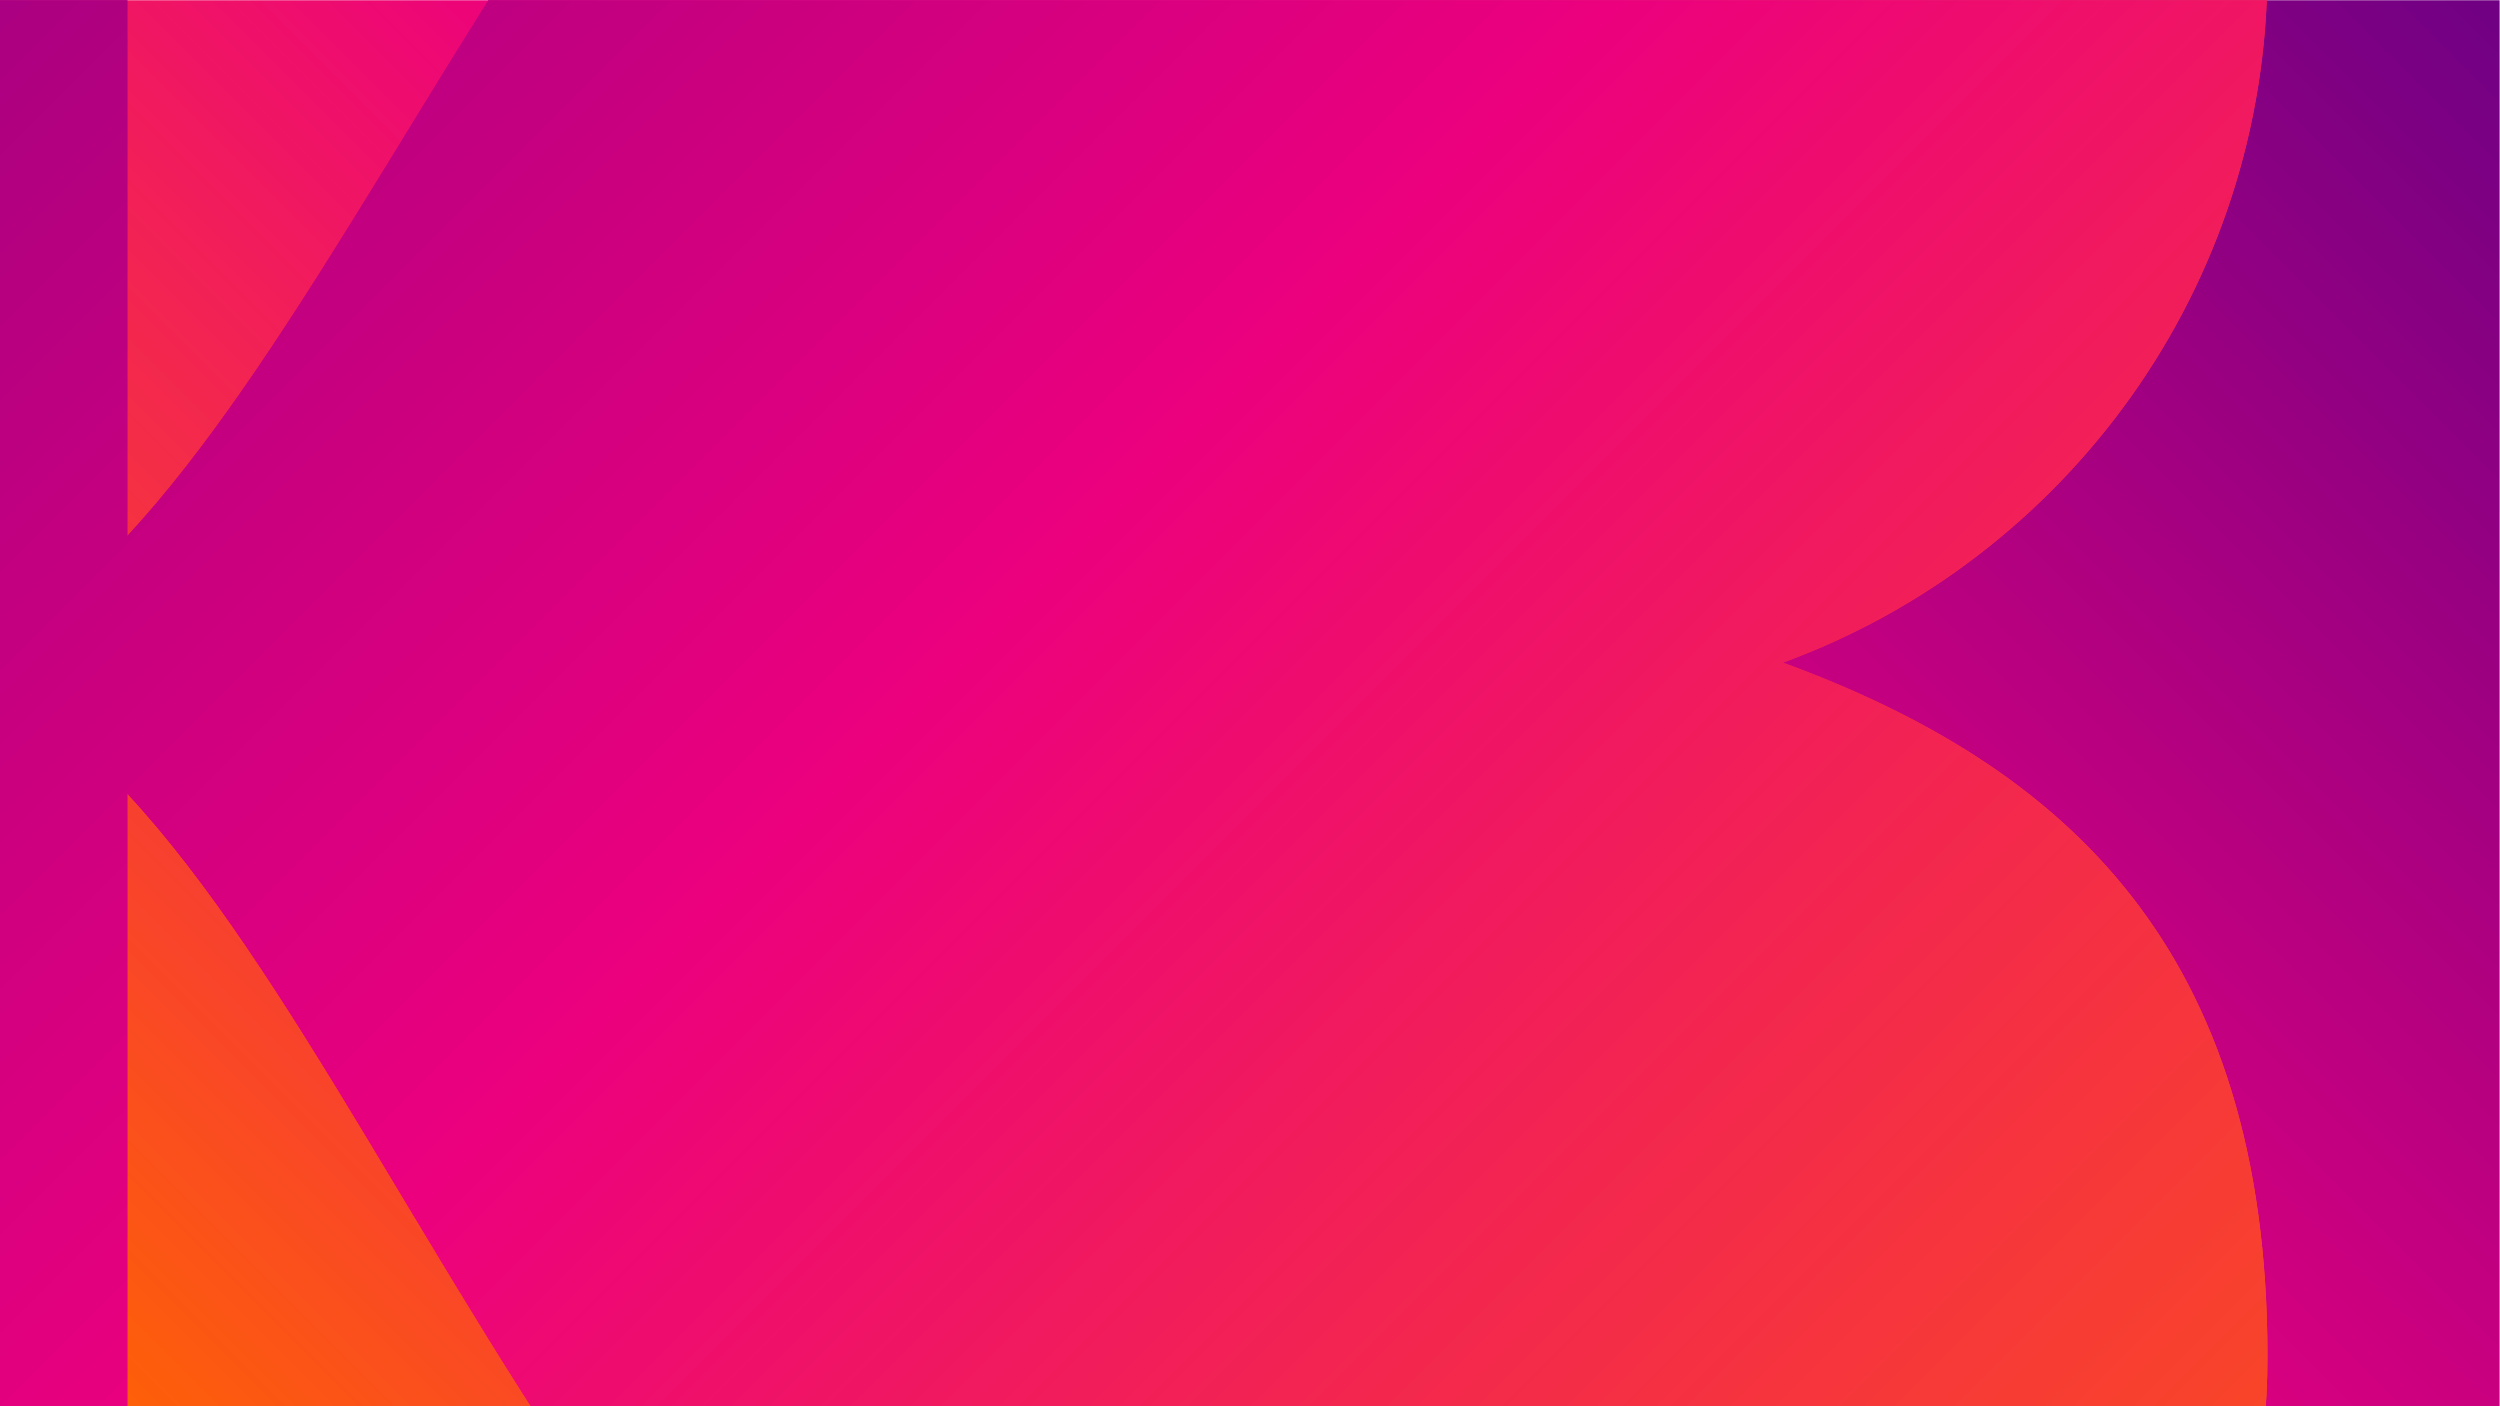
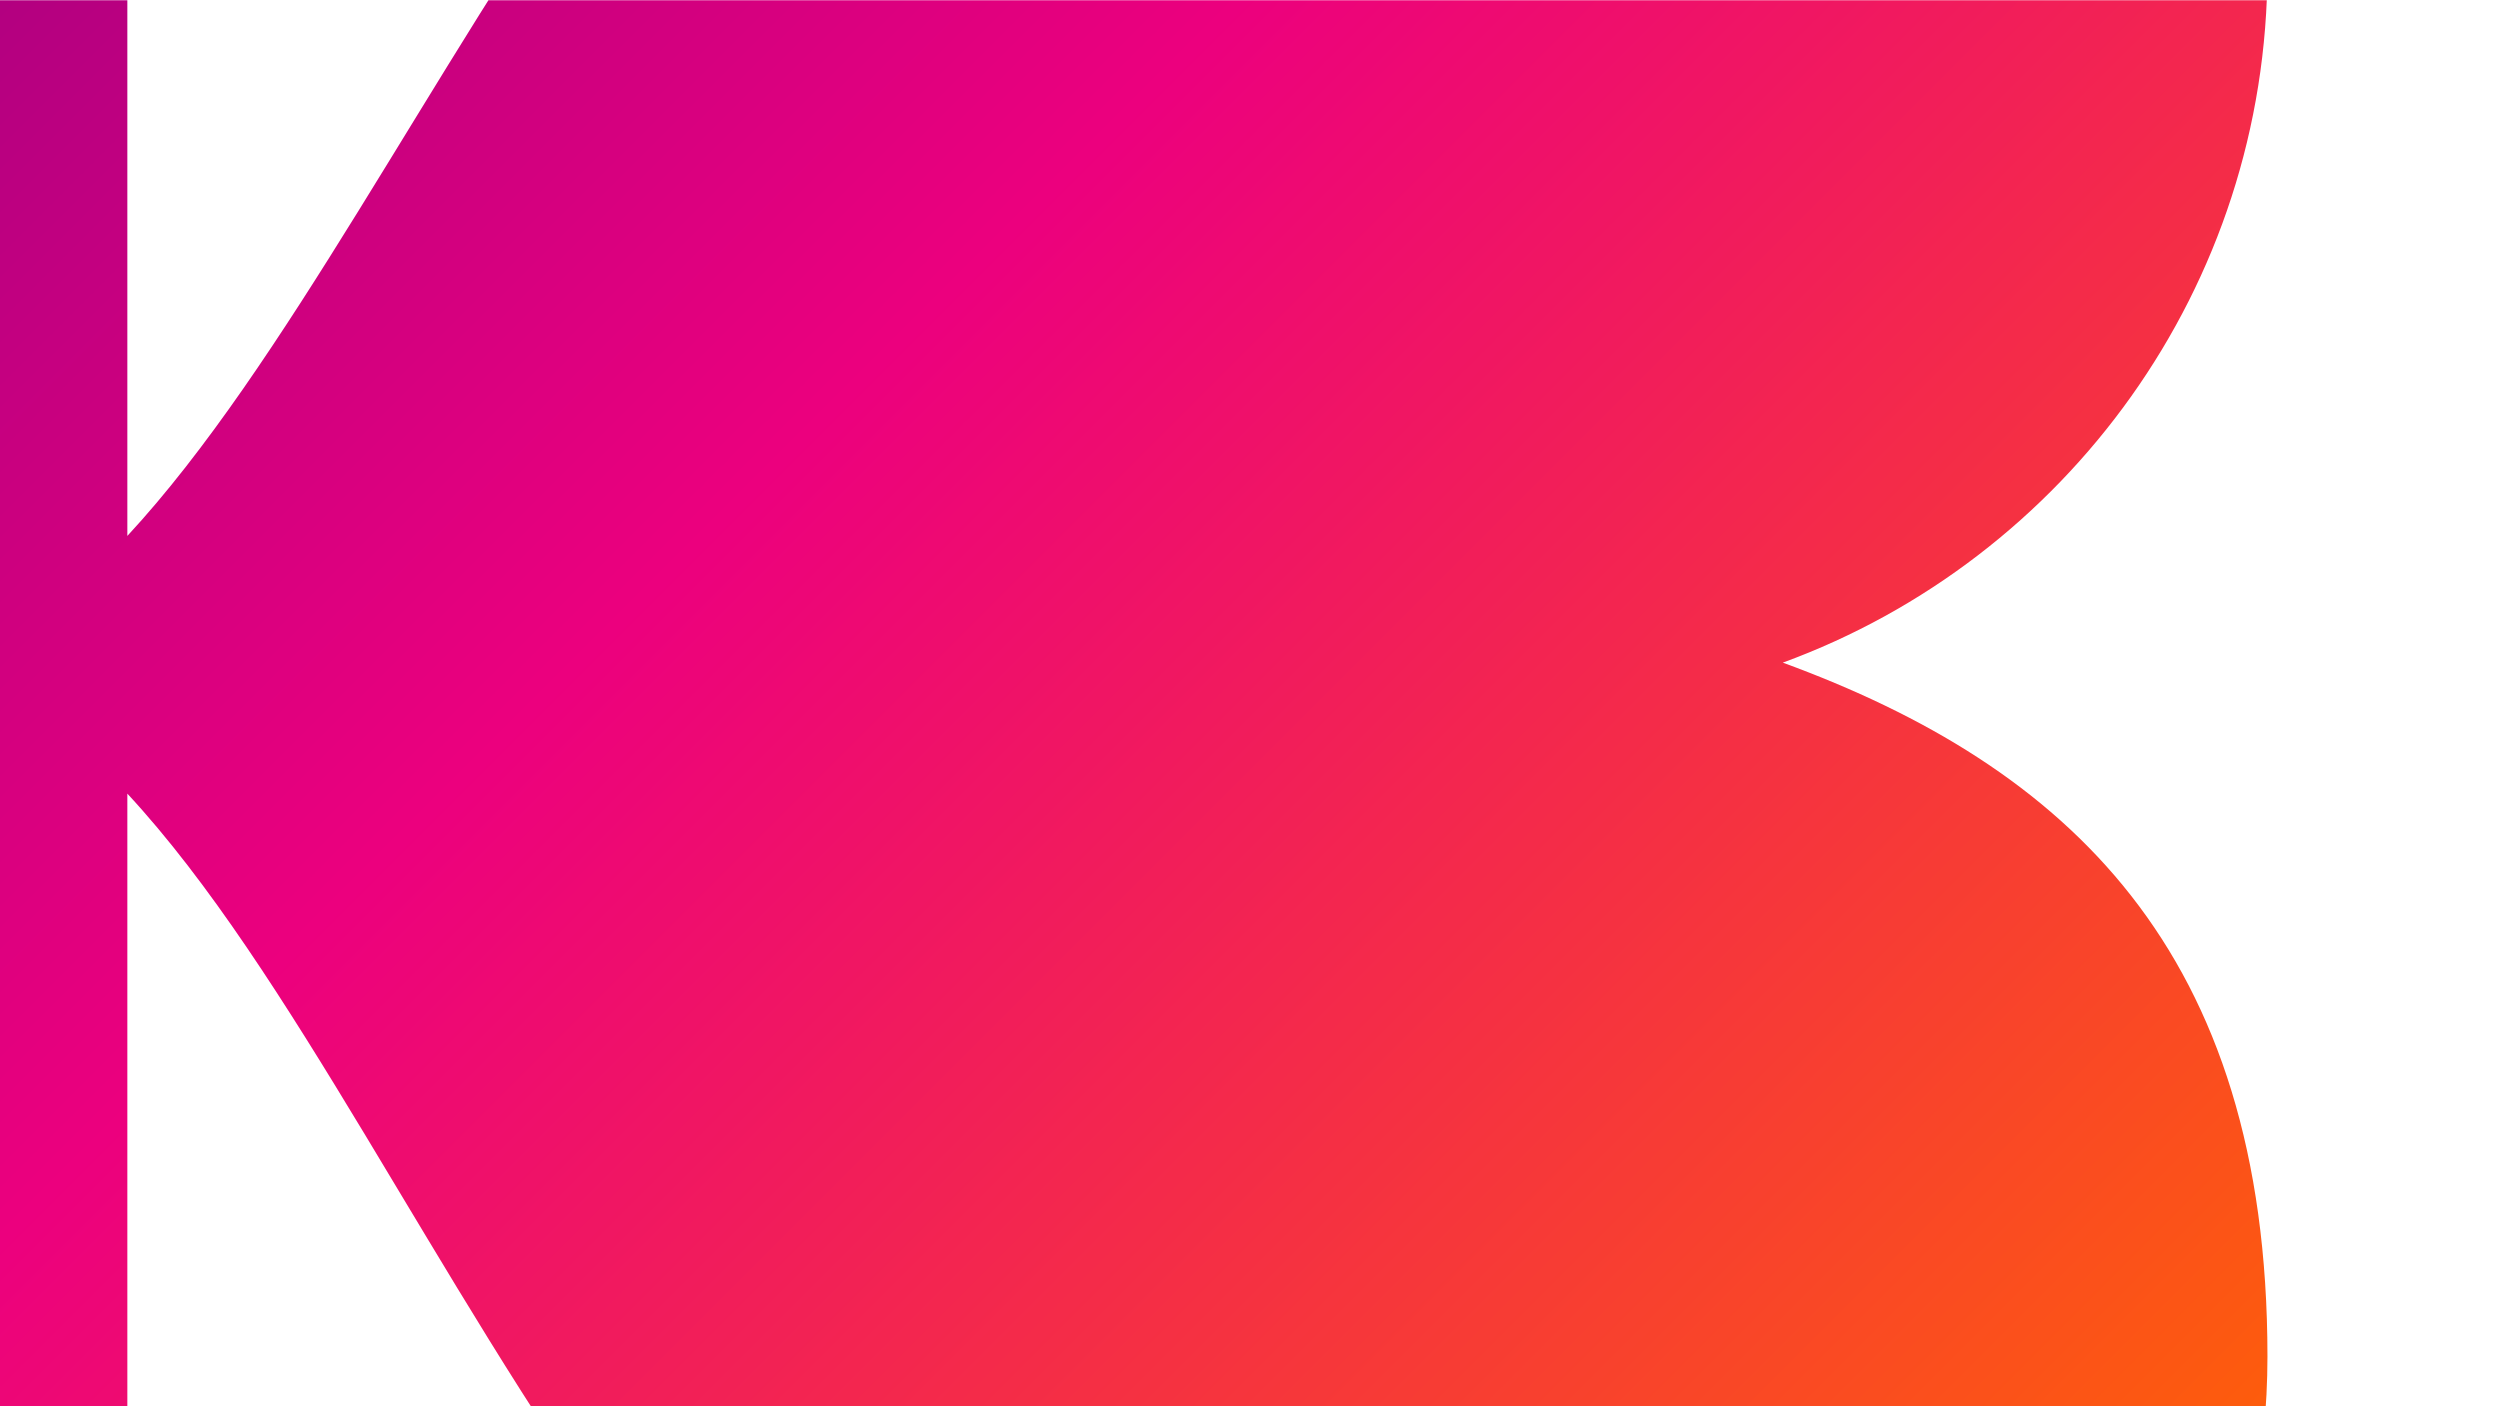
<svg xmlns="http://www.w3.org/2000/svg" id="Layer_1" data-name="Layer 1" version="1.1" viewBox="0 0 1920 1080">
  <defs>
    <linearGradient id="linear-gradient" x1="209.7" x2="1709.7" y1="-210.2" y2="1289.8" gradientTransform="matrix(1 0 0 -1 0 1080)" gradientUnits="userSpaceOnUse">
      <stop offset="0" stop-color="#f60" />
      <stop offset=".5" stop-color="#ec007e" />
      <stop offset="1" stop-color="#700083" />
    </linearGradient>
    <linearGradient id="linear-gradient-2" x1="-588.1" x2="1476" y1="1602.1" y2="-462" gradientTransform="matrix(1 0 0 -1 0 1080)" gradientUnits="userSpaceOnUse">
      <stop offset="0" stop-color="#700083" />
      <stop offset=".5" stop-color="#ec007e" />
      <stop offset="1" stop-color="#f60" />
    </linearGradient>
    <linearGradient id="linear-gradient-3" x1="-2066.9" x2="-2065.6" y1="-.4" y2="-.4" gradientTransform="matrix(0 2543.6 -2543.6 0 -414.8 5256307.4)" gradientUnits="userSpaceOnUse">
      <stop offset="0" stop-color="#700083" />
      <stop offset=".5" stop-color="#ec007e" />
      <stop offset="1" stop-color="#f60" />
    </linearGradient>
    <clipPath id="clippath">
      <path d="M-.3.2h1920v1080H-.3z" class="cls-2" />
    </clipPath>
    <clipPath id="clippath-1">
-       <path d="M1032.1-573.4C532.9-473.8 339.2 151 97.8 411.6V-591.3h-616.7v2204.6H97.8V609.5c251.3 271.1 431.7 938.8 1011.5 995.8 21.3 2.4 42.8 3.8 64.8 3.8h2.2c312.3-1.2 565.1-254.7 565.1-567.3s-155-453.3-372.2-532.9c217.2-79.5 372.2-288.1 372.2-532.9s-254-567.3-567.3-567.3-96.5 6.2-141.9 17.9" class="cls-2" />
-     </clipPath>
+       </clipPath>
    <style>.cls-2{fill:none;stroke-width:0}</style>
  </defs>
-   <path d="M-.3.2h1920v1080H-.3z" style="fill:url(#linear-gradient);stroke-width:0" />
  <g style="clip-path:url(#clippath)">
    <path d="M1032.1-573.4C532.9-473.8 339.2 151 97.8 411.6V-591.3h-616.7v2204.6H97.8V609.5c251.3 271.1 431.7 938.8 1011.5 995.8 21.3 2.4 42.8 3.8 64.8 3.8h2.2c312.3-1.2 565.1-254.7 565.1-567.3s-155-453.3-372.2-532.9c217.2-79.5 372.2-288.1 372.2-532.9s-254-567.3-567.3-567.3-96.5 6.2-141.9 17.9" style="fill:url(#linear-gradient-2);stroke-width:0" />
    <g style="clip-path:url(#clippath-1)">
      <path d="M-967.3-1067.5h3157.1v3157.1H-967.3z" style="fill:url(#linear-gradient-3);stroke-width:0" transform="rotate(-45 611.265 511.006)" />
    </g>
  </g>
</svg>